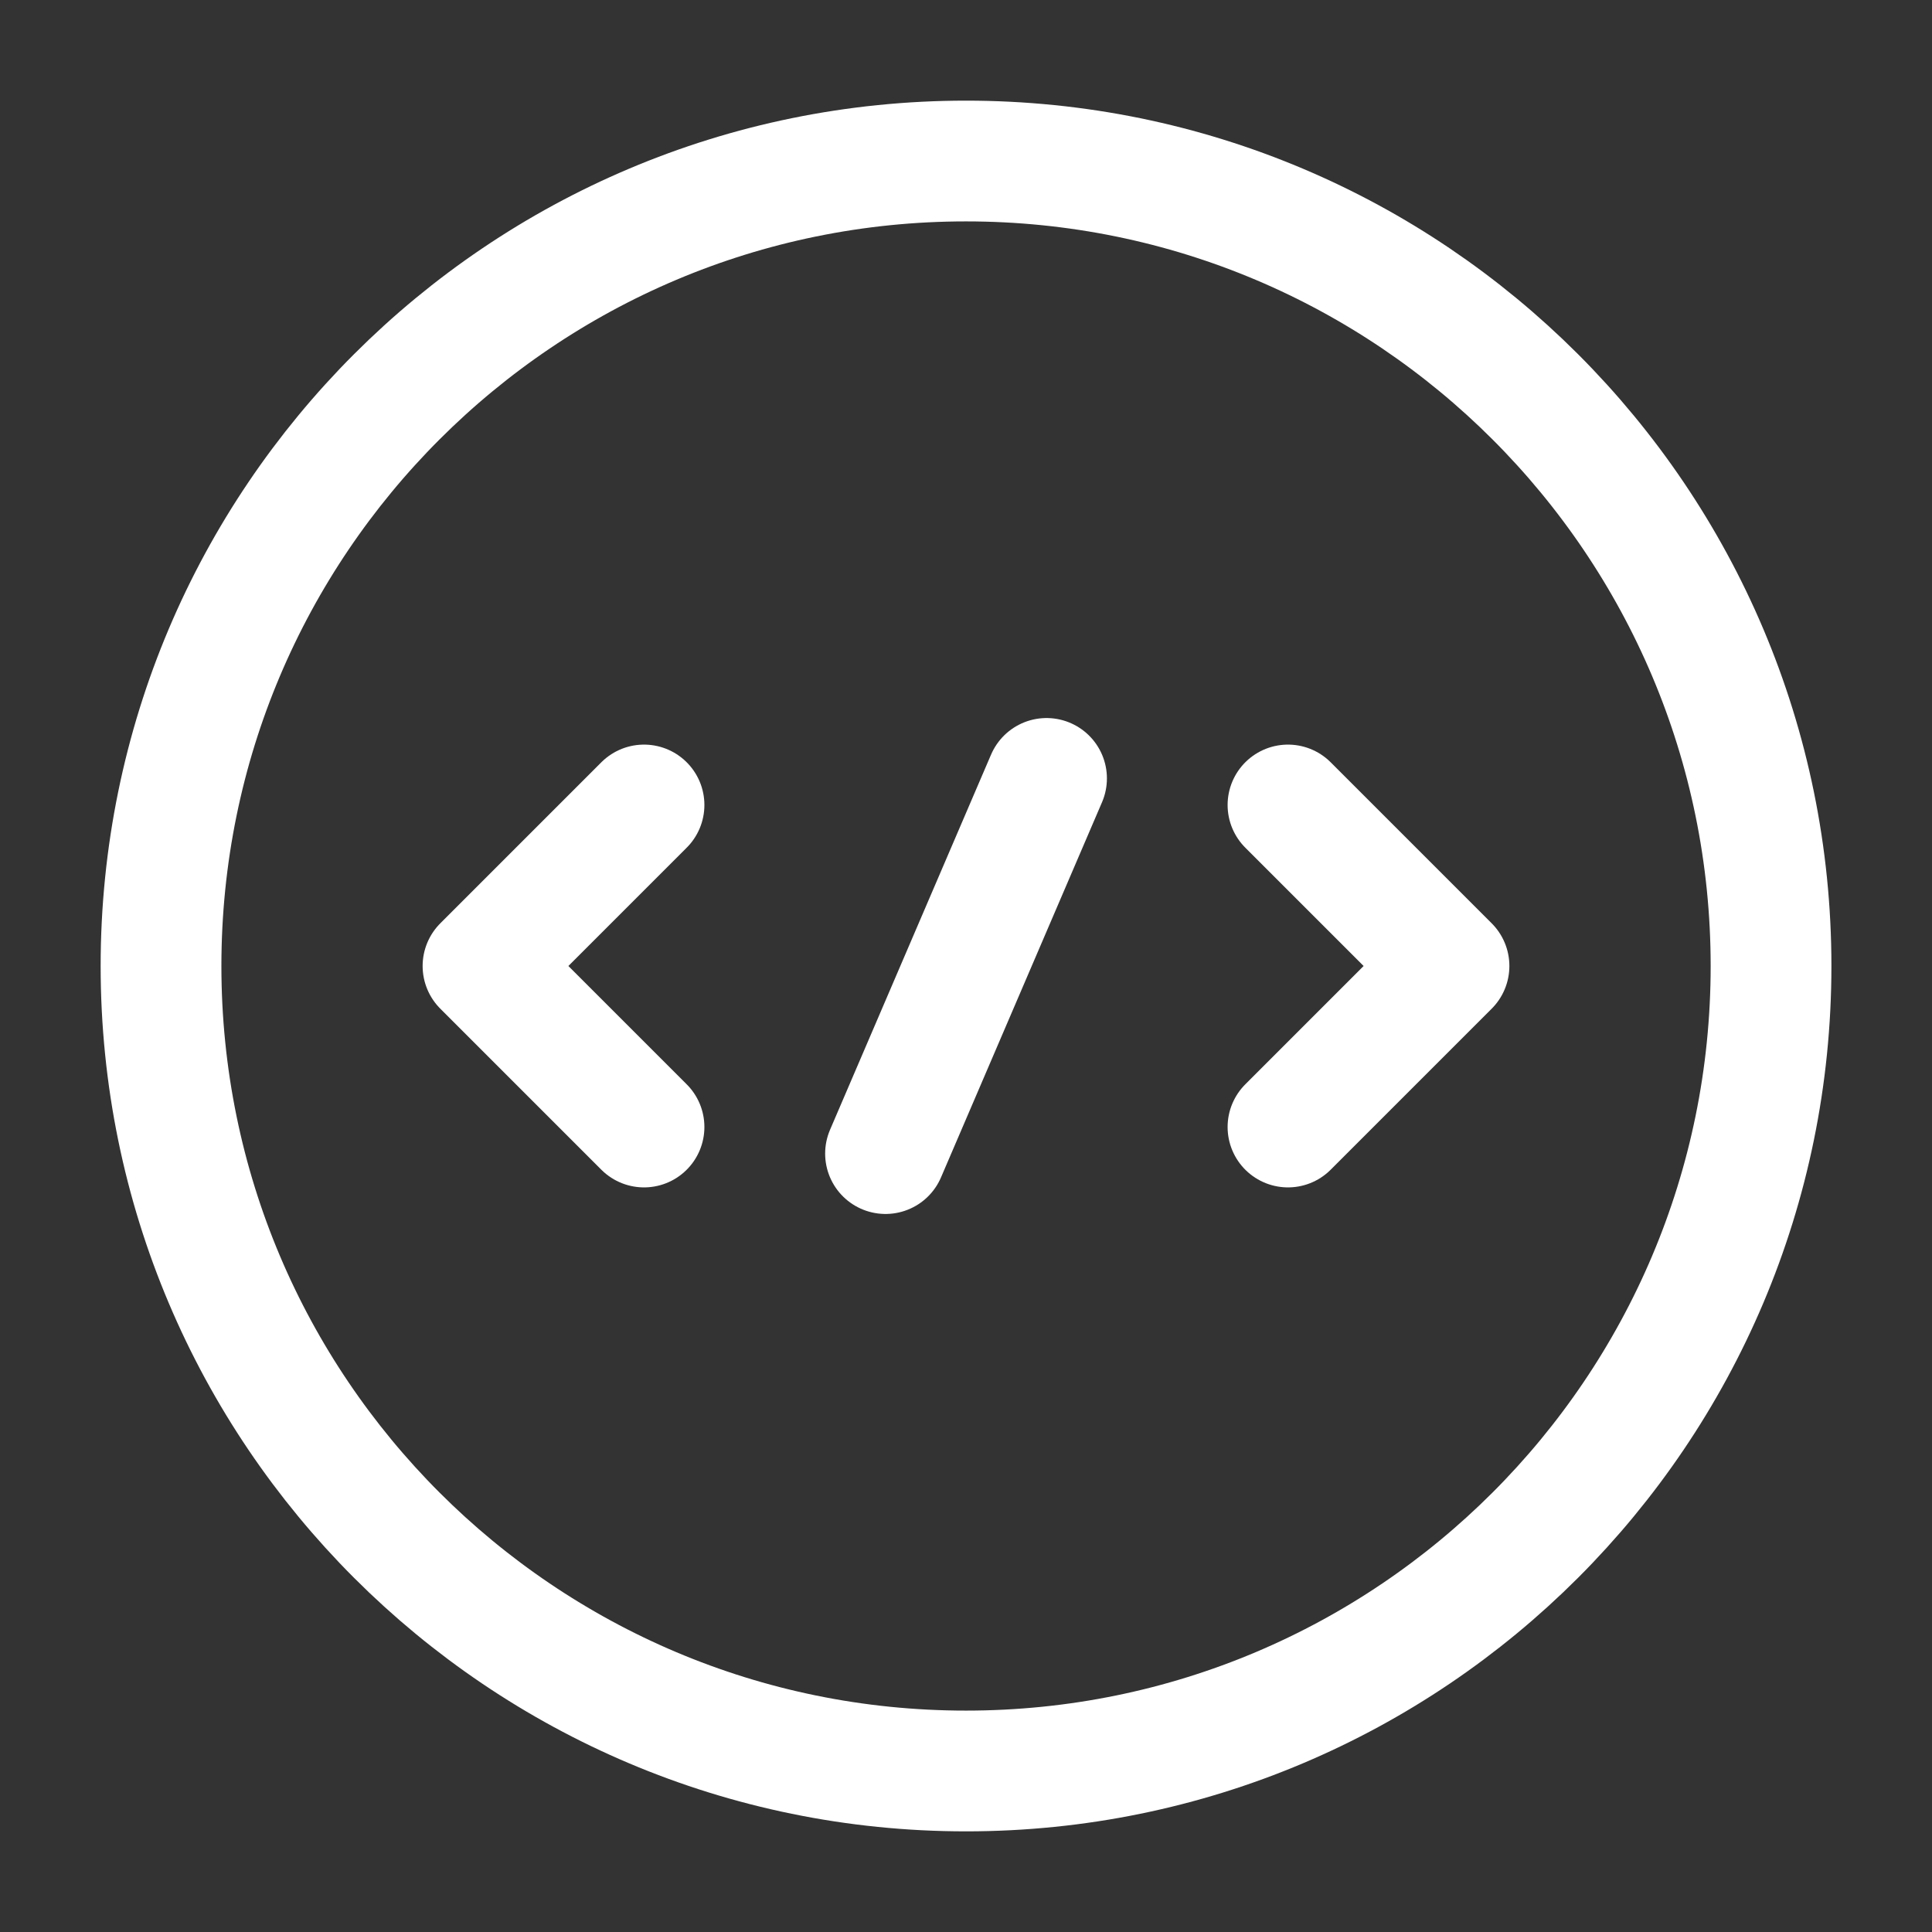
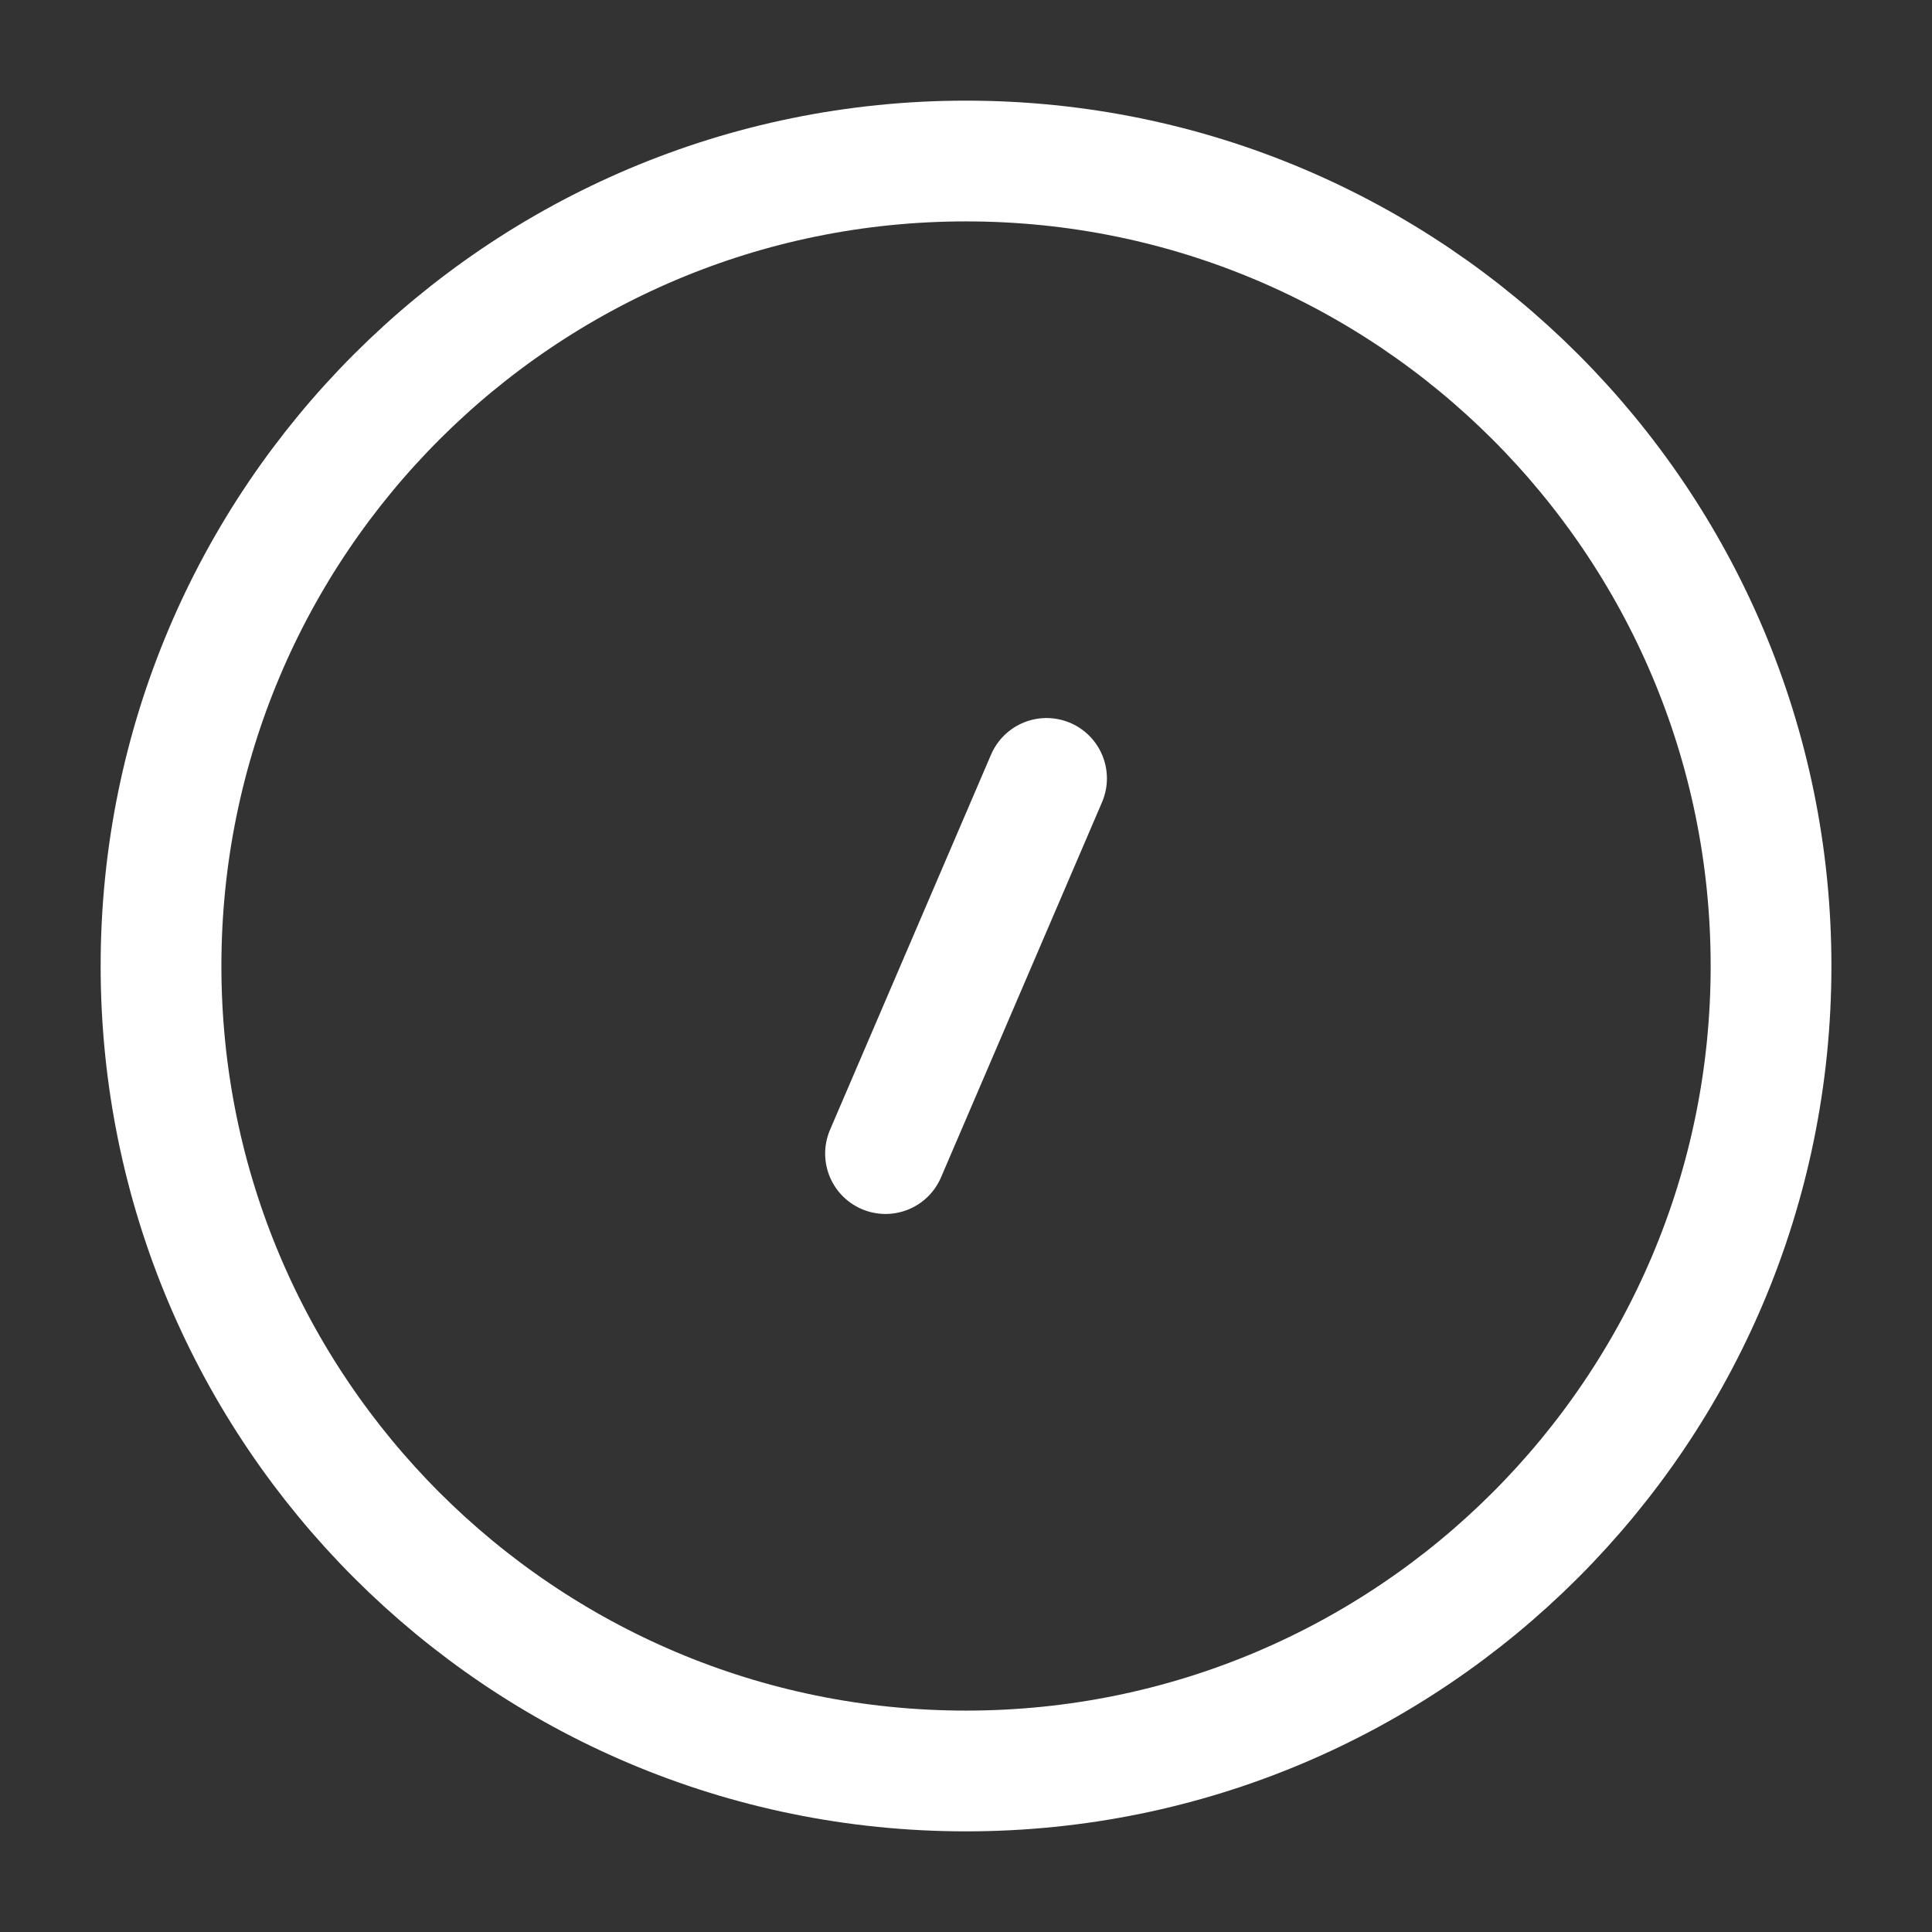
<svg xmlns="http://www.w3.org/2000/svg" width="32" height="32" viewBox="0 0 32 32" fill="none">
  <rect x="0" y="0" width="32" height="32" fill="#333333" stroke="none" />
-   <path d="M10.667 13.333L8 16L10.667 18.667" stroke="white" stroke-width="2" stroke-miterlimit="10" stroke-linecap="round" stroke-linejoin="round" />
-   <path d="M21.333 13.333L24 16L21.333 18.667" stroke="white" stroke-width="2" stroke-miterlimit="10" stroke-linecap="round" stroke-linejoin="round" />
  <path d="M16 29.333C23.364 29.333 29.334 23.364 29.334 16C29.334 8.636 23.364 2.667 16 2.667C8.637 2.667 2.667 8.636 2.667 16C2.667 23.364 8.637 29.333 16 29.333Z" stroke="white" stroke-width="2" stroke-miterlimit="10" stroke-linecap="round" stroke-linejoin="round" />
  <path d="M17.334 12.893L14.667 19.107" stroke="white" stroke-width="2" stroke-miterlimit="10" stroke-linecap="round" stroke-linejoin="round" />
</svg>